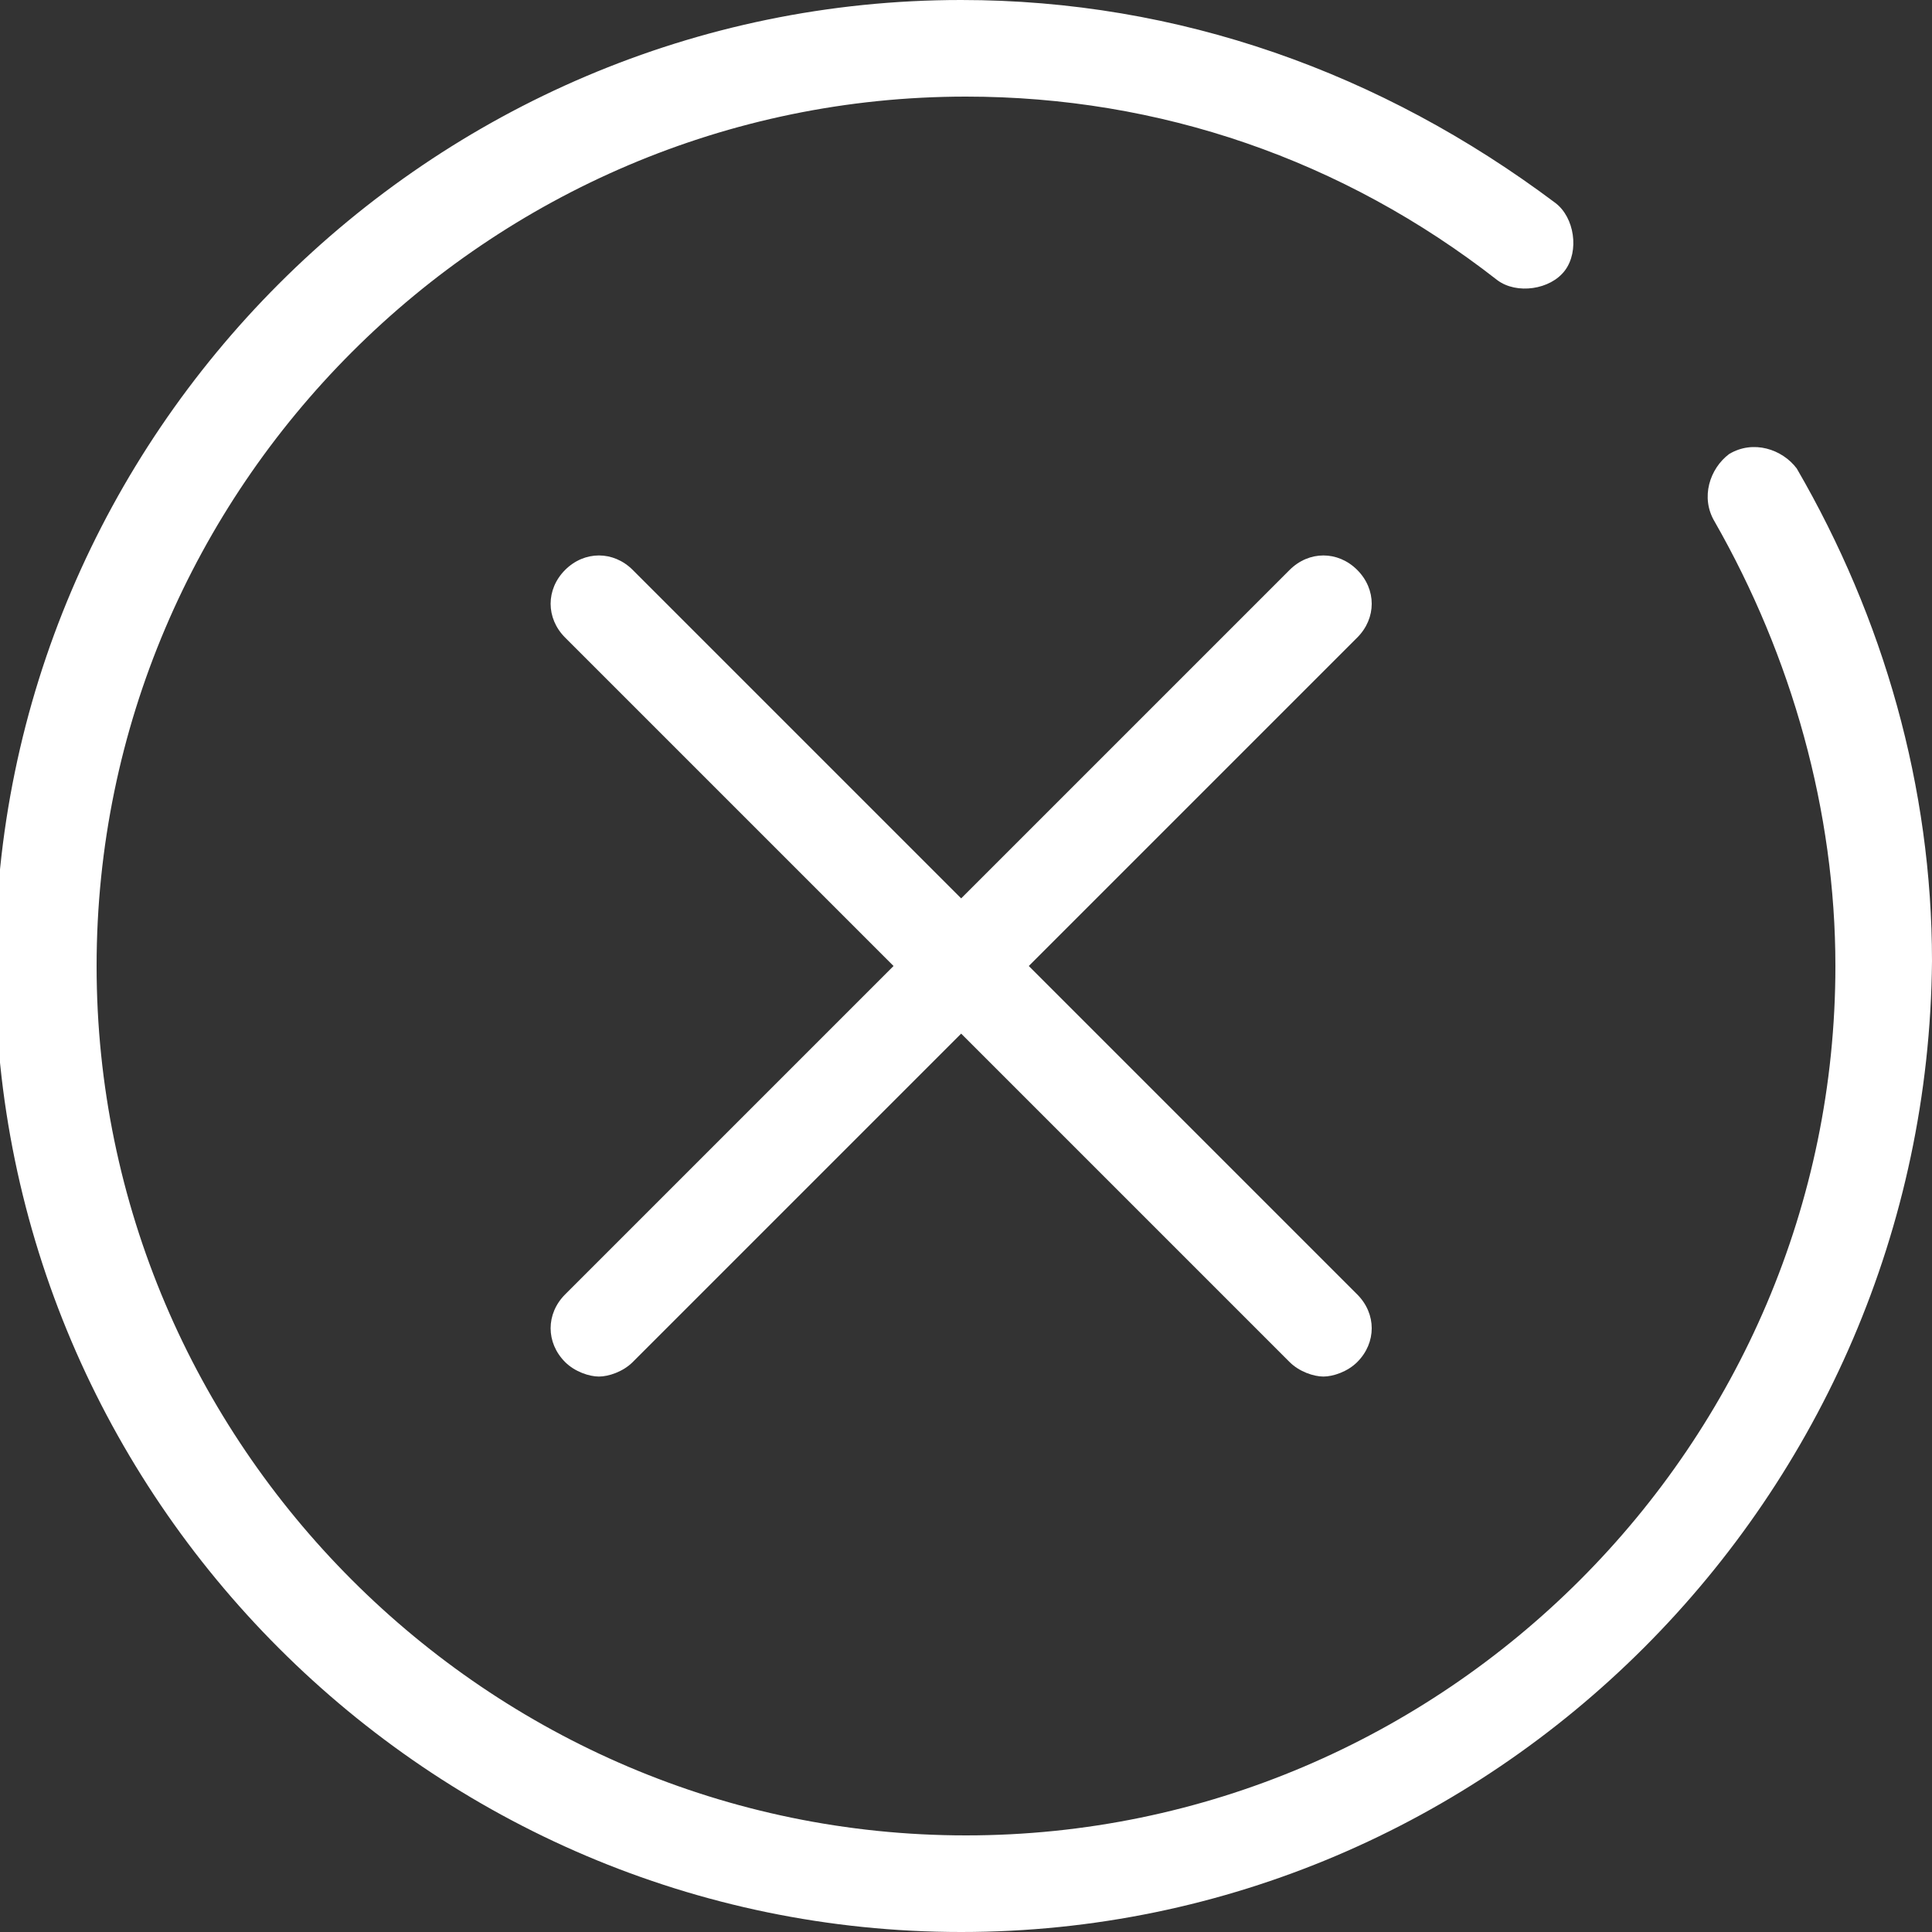
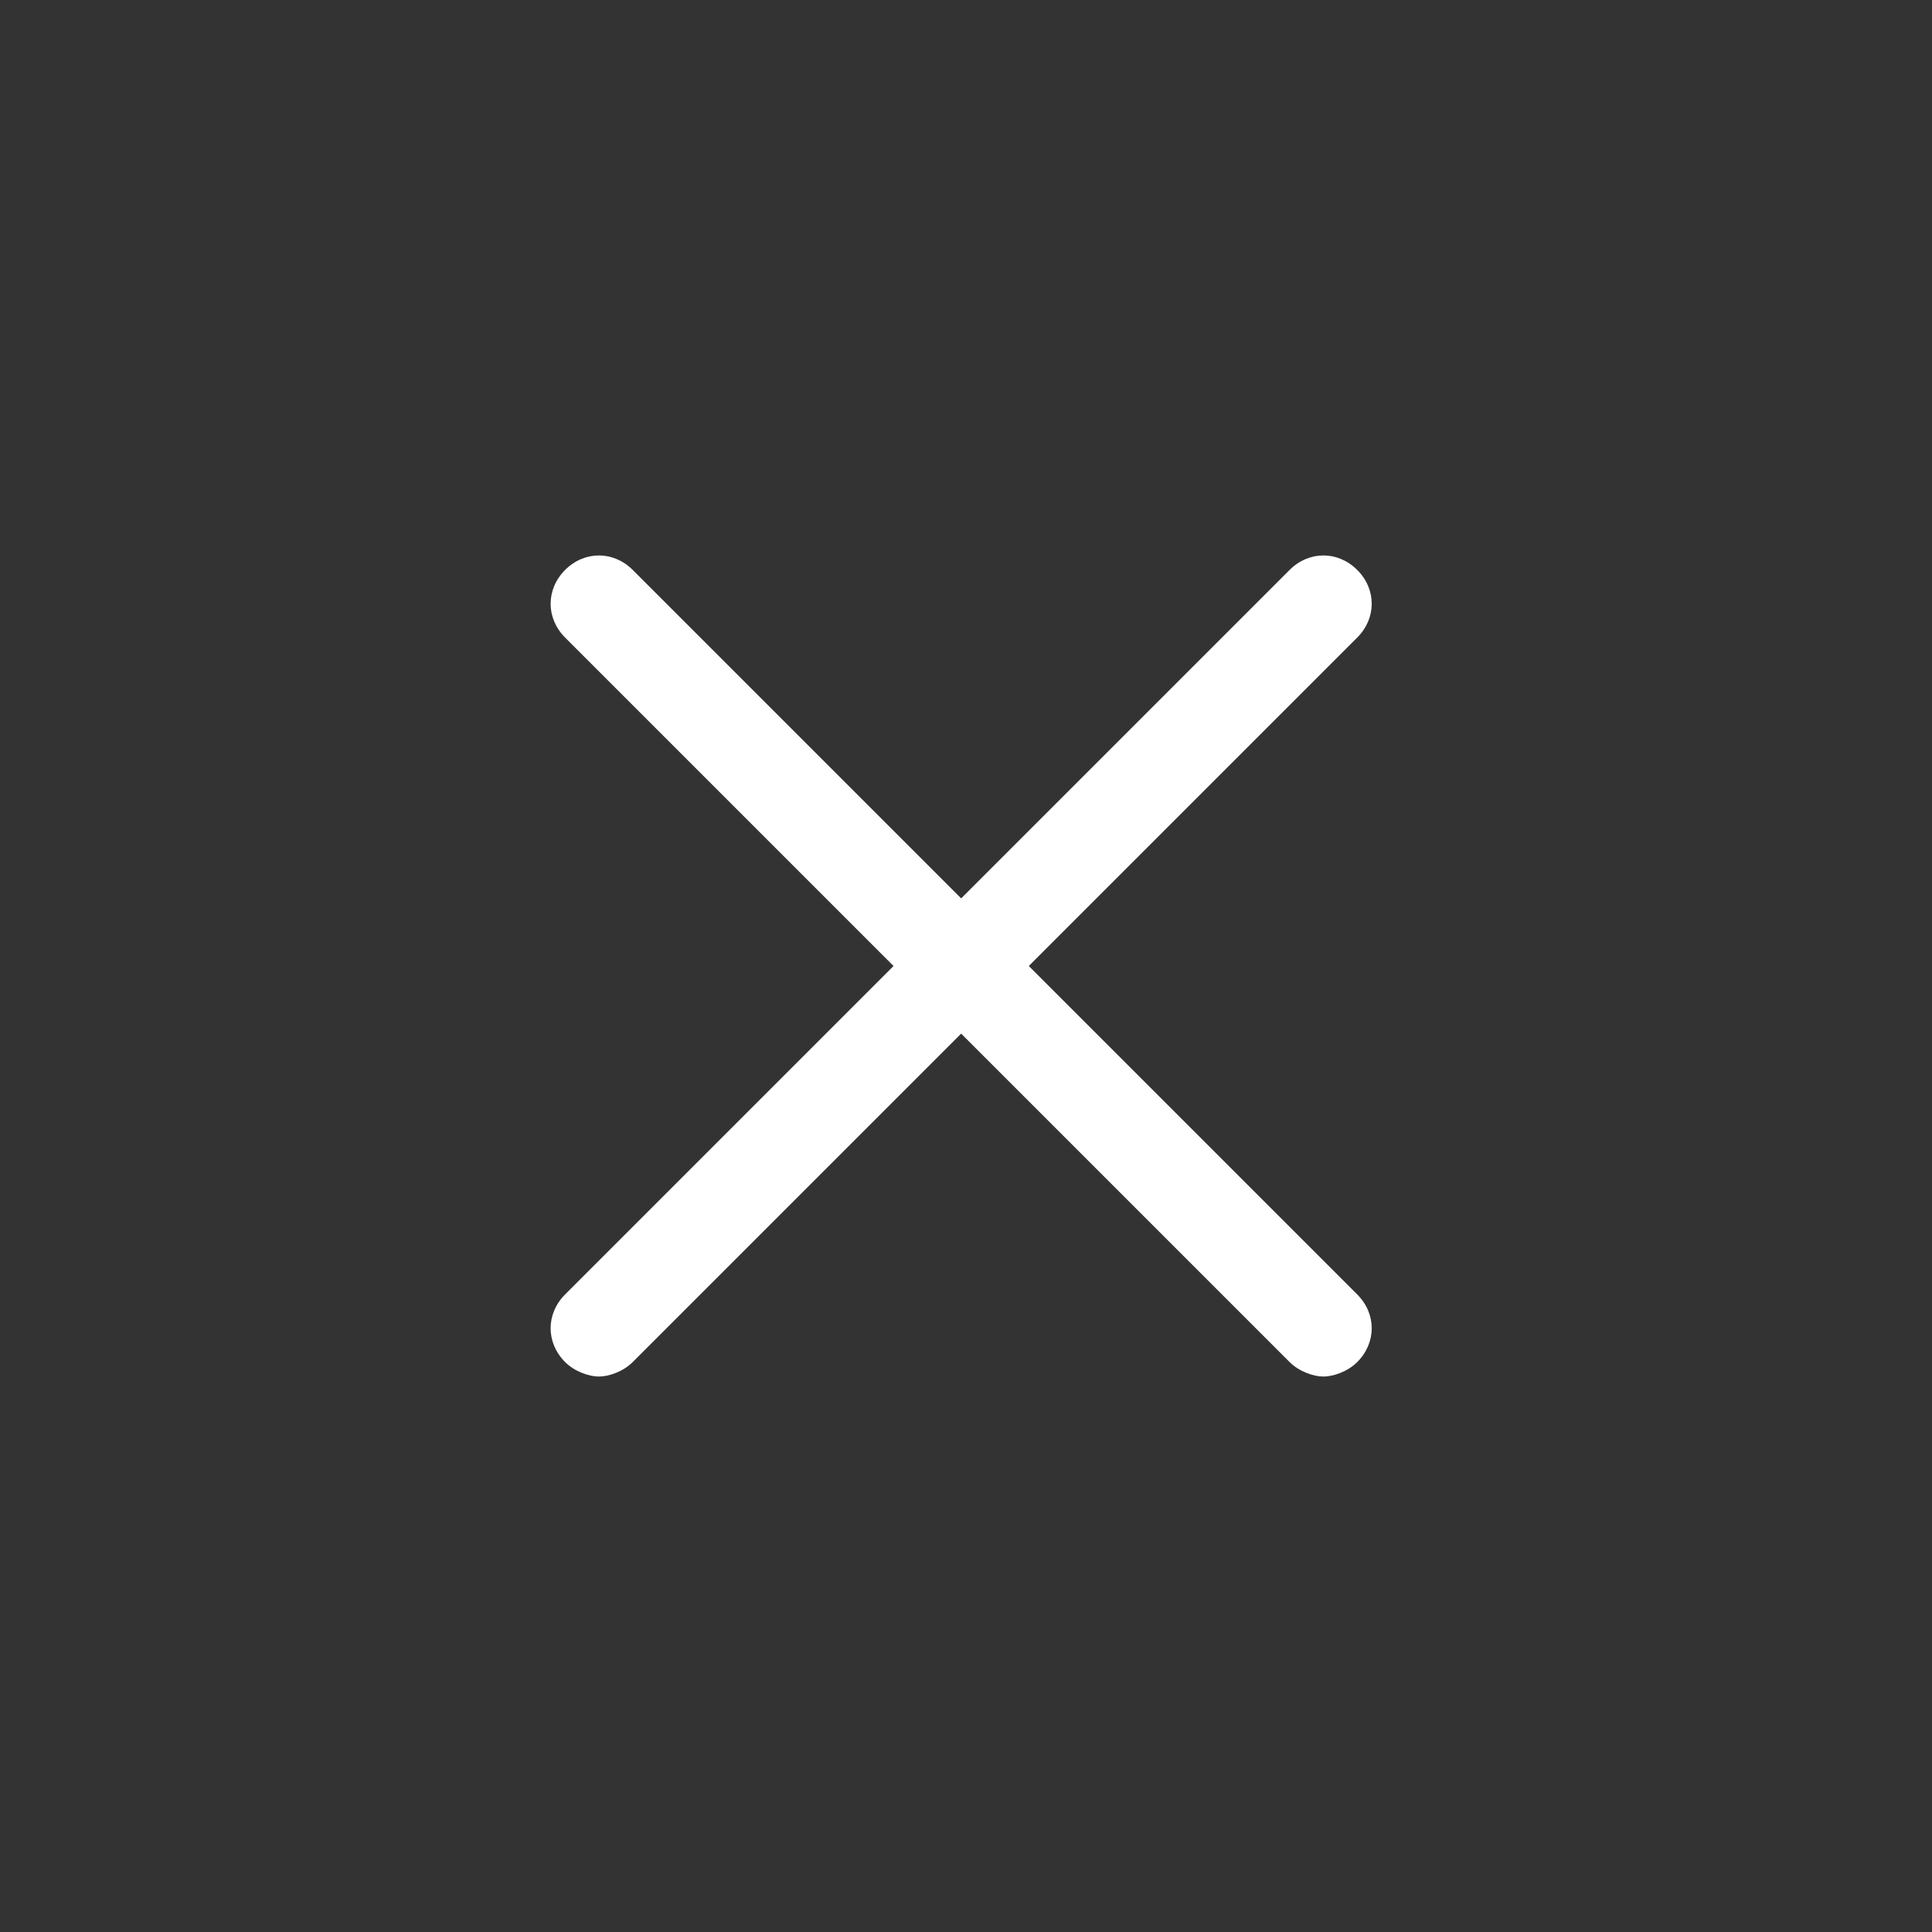
<svg xmlns="http://www.w3.org/2000/svg" fill="white" viewBox="0 0 40 40">
  <rect x="0" y="0" width="40" height="40" fill="#333333" stroke="none" />
  <path d="M28.1 26.8c.4.4.4 1 0 1.4-.2.2-.5.3-.7.3s-.5-.1-.7-.3l-6.8-6.8-6.8 6.8c-.2.2-.5.3-.7.3s-.5-.1-.7-.3c-.4-.4-.4-1 0-1.4l6.8-6.8-6.8-6.8c-.4-.4-.4-1 0-1.4.4-.4 1-.4 1.4 0l6.8 6.8 6.8-6.8c.4-.4 1-.4 1.4 0 .4.4.4 1 0 1.4L21.3 20l6.8 6.8z" />
-   <path d="M19.9 40c-11 0-20-9-20-20s9-20 20-20c4.5 0 8.7 1.5 12.3 4.2.4.3.5 1 .2 1.4-.3.4-1 .5-1.4.2C27.8 3.3 24 2 20 2 10.1 2 2 10.1 2 20s8.1 18 18 18 18-8.1 18-18c0-3.2-.9-6.4-2.5-9.2-.3-.5-.1-1.1.3-1.4.5-.3 1.1-.1 1.4.3C39 12.8 40 16.3 40 19.9 39.9 31 30.9 40 19.9 40z" />
</svg>